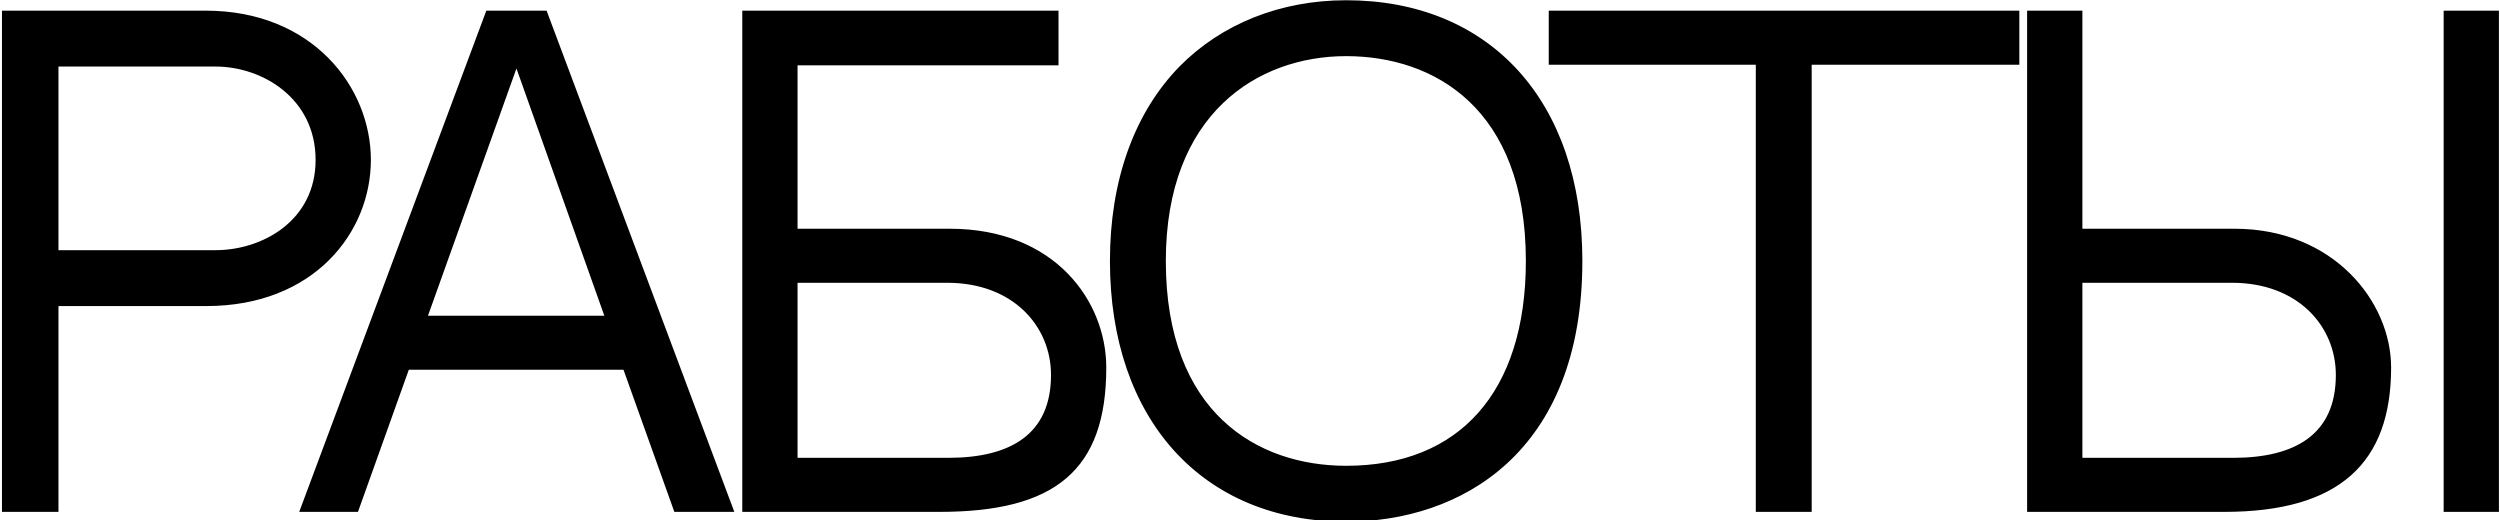
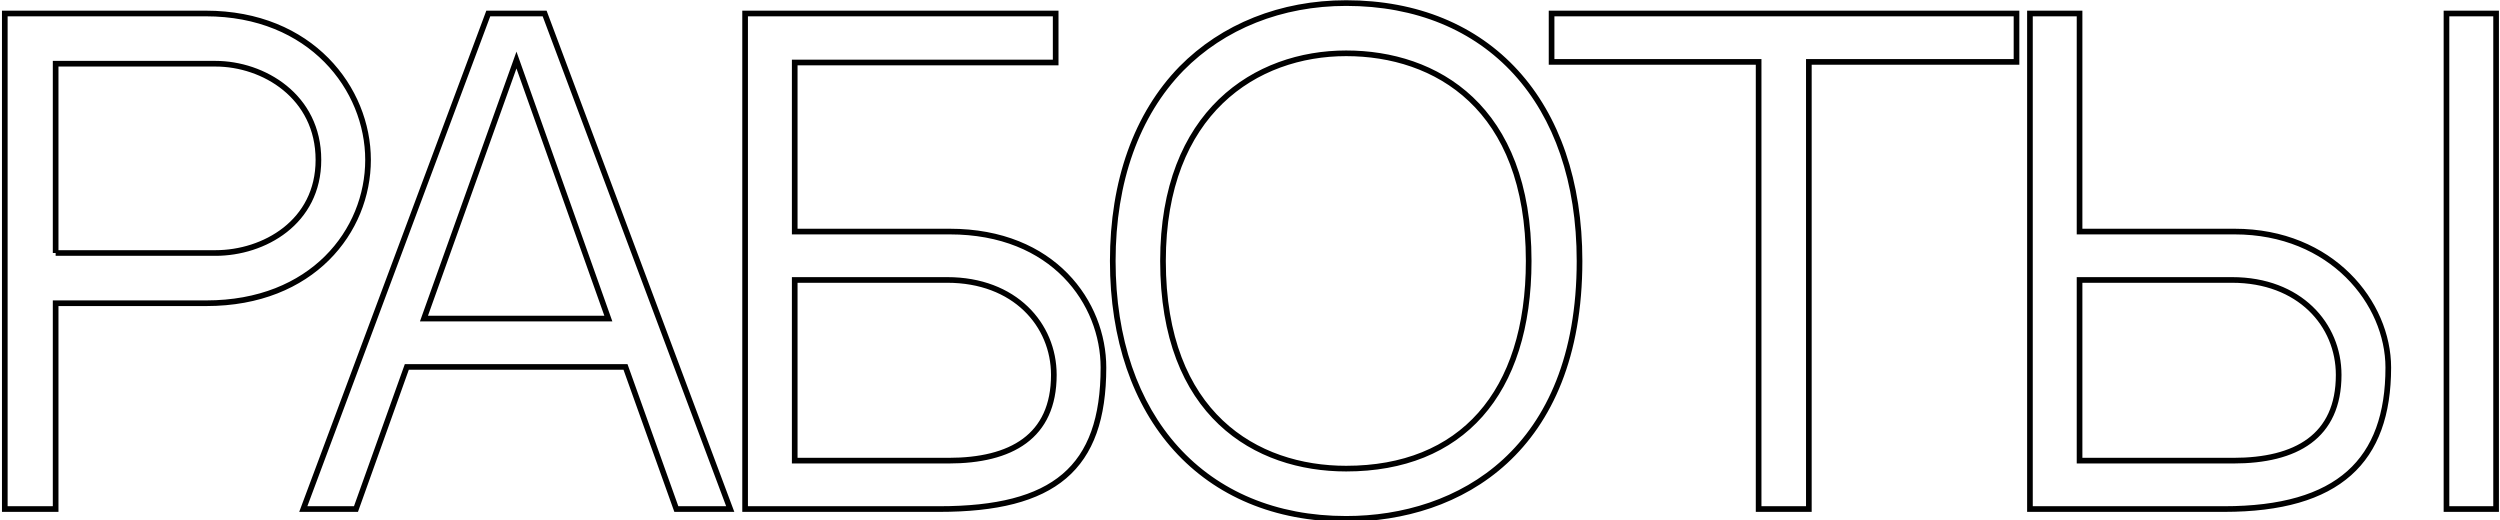
<svg xmlns="http://www.w3.org/2000/svg" width="442" height="92" viewBox="0 0 442 92" fill="none">
-   <path d="M36.371 2.385H0.848V90H9.837V53.611H36.479C55.215 53.611 65.07 40.832 65.07 28.269C65.07 15.706 54.998 2.385 36.371 2.385ZM38.103 44.731H9.837V11.266H38.103C46.551 11.266 56.298 17.006 56.298 28.269C56.298 39.316 46.659 44.731 38.103 44.731ZM110.587 64.874L119.576 90H129.107L96.292 2.385H86.328L53.622 90H62.935L71.924 64.874H110.587ZM91.31 10.616L107.555 56.319H74.957L91.31 10.616ZM167.907 40.94H140.507V11.049H186.643V2.385H131.735V90H166.066C186.318 90 195.09 82.852 195.09 64.983C195.09 53.611 186.318 40.94 167.907 40.94ZM167.69 81.444H140.507V49.496H167.474C179.387 49.496 186.318 57.402 186.318 66.282C186.318 77.221 178.737 81.444 167.69 81.444ZM237.999 0.544C226.519 0.544 216.231 4.66 208.866 12.132C200.96 20.255 196.737 32.059 196.737 46.139C196.737 73.863 212.873 91.733 237.999 91.733C257.926 91.733 279.261 79.82 279.261 46.139C279.261 17.98 263.016 0.544 237.999 0.544ZM237.999 82.852C222.079 82.852 205.617 73.322 205.617 46.139C205.617 19.822 222.079 9.425 237.999 9.425C253.811 9.425 270.272 18.847 270.272 46.139C270.272 69.64 258.251 82.852 237.999 82.852ZM356.519 10.941V2.385H274.319V10.941H310.925V90H319.805V10.941H356.519ZM395.066 40.94H367.666V2.385H358.894V90H393.225C413.477 90 422.249 81.444 422.249 64.983C422.249 53.611 412.286 40.94 395.066 40.94ZM394.85 81.444H367.666V49.496H394.633C406.546 49.496 413.477 57.402 413.477 66.282C413.477 77.221 405.896 81.444 394.85 81.444ZM441.31 90V2.385H432.538V90H441.31Z" fill="black" />
-   <path d="M0.848 2.385V1.885H0.348V2.385H0.848ZM0.848 90H0.348V90.5H0.848V90ZM9.837 90V90.5H10.337V90H9.837ZM9.837 53.611V53.111H9.337V53.611H9.837ZM9.837 44.731H9.337V45.231H9.837V44.731ZM9.837 11.266V10.766H9.337V11.266H9.837ZM36.371 1.885H0.848V2.885H36.371V1.885ZM0.348 2.385V90H1.348V2.385H0.348ZM0.848 90.5H9.837V89.5H0.848V90.5ZM10.337 90V53.611H9.337V90H10.337ZM9.837 54.111H36.479V53.111H9.837V54.111ZM36.479 54.111C55.487 54.111 65.57 41.112 65.57 28.269H64.57C64.57 40.552 54.943 53.111 36.479 53.111V54.111ZM65.57 28.269C65.57 15.435 55.28 1.885 36.371 1.885V2.885C54.717 2.885 64.57 15.977 64.57 28.269H65.57ZM38.103 44.231H9.837V45.231H38.103V44.231ZM10.337 44.731V11.266H9.337V44.731H10.337ZM9.837 11.766H38.103V10.766H9.837V11.766ZM38.103 11.766C46.376 11.766 55.798 17.373 55.798 28.269H56.798C56.798 16.638 46.726 10.766 38.103 10.766V11.766ZM55.798 28.269C55.798 33.629 53.467 37.603 50.1 40.249C46.72 42.906 42.284 44.231 38.103 44.231V45.231C42.478 45.231 47.14 43.848 50.718 41.035C54.309 38.212 56.798 33.956 56.798 28.269H55.798ZM110.587 64.874L111.058 64.706L110.94 64.374H110.587V64.874ZM119.576 90L119.106 90.168L119.224 90.5H119.576V90ZM129.107 90V90.5H129.828L129.575 89.825L129.107 90ZM96.292 2.385L96.76 2.21L96.638 1.885H96.292V2.385ZM86.328 2.385V1.885H85.981L85.86 2.21L86.328 2.385ZM53.622 90L53.153 89.825L52.901 90.5H53.622V90ZM62.935 90V90.5H63.288L63.406 90.168L62.935 90ZM71.924 64.874V64.374H71.572L71.454 64.706L71.924 64.874ZM91.31 10.616L91.781 10.449L91.312 9.128L90.839 10.448L91.31 10.616ZM107.555 56.319V56.819H108.263L108.026 56.151L107.555 56.319ZM74.957 56.319L74.486 56.15L74.247 56.819H74.957V56.319ZM110.117 65.043L119.106 90.168L120.047 89.832L111.058 64.706L110.117 65.043ZM119.576 90.5H129.107V89.5H119.576V90.5ZM129.575 89.825L96.76 2.21L95.824 2.561L128.638 90.175L129.575 89.825ZM96.292 1.885H86.328V2.885H96.292V1.885ZM85.86 2.21L53.153 89.825L54.09 90.175L86.797 2.56L85.86 2.21ZM53.622 90.5H62.935V89.5H53.622V90.5ZM63.406 90.168L72.395 65.043L71.454 64.706L62.465 89.832L63.406 90.168ZM71.924 65.374H110.587V64.374H71.924V65.374ZM90.839 10.784L107.084 56.486L108.026 56.151L91.781 10.449L90.839 10.784ZM107.555 55.819H74.957V56.819H107.555V55.819ZM75.427 56.487L91.781 10.784L90.839 10.448L74.486 56.15L75.427 56.487ZM140.507 40.94H140.007V41.44H140.507V40.94ZM140.507 11.049V10.549H140.007V11.049H140.507ZM186.643 11.049V11.549H187.143V11.049H186.643ZM186.643 2.385H187.143V1.885H186.643V2.385ZM131.735 2.385V1.885H131.235V2.385H131.735ZM131.735 90H131.235V90.5H131.735V90ZM140.507 81.444H140.007V81.944H140.507V81.444ZM140.507 49.496V48.996H140.007V49.496H140.507ZM167.907 40.44H140.507V41.44H167.907V40.44ZM141.007 40.94V11.049H140.007V40.94H141.007ZM140.507 11.549H186.643V10.549H140.507V11.549ZM187.143 11.049V2.385H186.143V11.049H187.143ZM186.643 1.885H131.735V2.885H186.643V1.885ZM131.235 2.385V90H132.235V2.385H131.235ZM131.735 90.5H166.066V89.5H131.735V90.5ZM166.066 90.5C176.231 90.5 183.635 88.71 188.497 84.573C193.378 80.419 195.59 73.992 195.59 64.983H194.59C194.59 73.843 192.416 79.924 187.848 83.812C183.261 87.716 176.153 89.5 166.066 89.5V90.5ZM195.59 64.983C195.59 53.345 186.604 40.44 167.907 40.44V41.44C186.032 41.44 194.59 53.877 194.59 64.983H195.59ZM167.69 80.944H140.507V81.944H167.69V80.944ZM141.007 81.444V49.496H140.007V81.444H141.007ZM140.507 49.996H167.474V48.996H140.507V49.996ZM167.474 49.996C179.131 49.996 185.818 57.698 185.818 66.282H186.818C186.818 57.105 179.642 48.996 167.474 48.996V49.996ZM185.818 66.282C185.818 71.623 183.976 75.251 180.849 77.563C177.696 79.896 173.163 80.944 167.69 80.944V81.944C173.264 81.944 178.045 80.881 181.444 78.367C184.87 75.833 186.818 71.88 186.818 66.282H185.818ZM208.866 12.132L208.51 11.781L208.508 11.784L208.866 12.132ZM237.999 0.044C226.398 0.044 215.977 4.205 208.51 11.781L209.222 12.483C216.484 5.115 226.64 1.044 237.999 1.044V0.044ZM208.508 11.784C200.491 20.02 196.237 31.962 196.237 46.139H197.237C197.237 32.157 201.43 20.489 209.225 12.481L208.508 11.784ZM196.237 46.139C196.237 60.096 200.299 71.624 207.575 79.668C214.855 87.717 225.311 92.233 237.999 92.233V91.233C225.561 91.233 215.386 86.814 208.317 78.997C201.242 71.175 197.237 59.906 197.237 46.139H196.237ZM237.999 92.233C248.056 92.233 258.503 89.227 266.441 81.934C274.388 74.633 279.761 63.09 279.761 46.139H278.761C278.761 62.868 273.467 74.122 265.765 81.198C258.053 88.282 247.869 91.233 237.999 91.233V92.233ZM279.761 46.139C279.761 31.965 275.672 20.436 268.381 12.445C261.086 4.449 250.629 0.044 237.999 0.044V1.044C250.386 1.044 260.561 5.357 267.642 13.119C274.728 20.886 278.761 32.154 278.761 46.139H279.761ZM237.999 82.352C230.134 82.352 222.173 79.998 216.182 74.326C210.198 68.66 206.117 59.626 206.117 46.139H205.117C205.117 59.835 209.268 69.157 215.494 75.052C221.714 80.941 229.944 83.352 237.999 83.352V82.352ZM206.117 46.139C206.117 33.089 210.195 24.05 216.185 18.273C222.181 12.489 230.144 9.925 237.999 9.925V8.925C229.934 8.925 221.706 11.559 215.491 17.553C209.27 23.553 205.117 32.871 205.117 46.139H206.117ZM237.999 9.925C245.811 9.925 253.744 12.252 259.721 17.91C265.692 23.562 269.772 32.597 269.772 46.139H270.772C270.772 32.389 266.622 23.066 260.409 17.184C254.202 11.309 245.999 8.925 237.999 8.925V9.925ZM269.772 46.139C269.772 57.809 266.788 66.854 261.356 72.976C255.932 79.09 248.011 82.352 237.999 82.352V83.352C248.239 83.352 256.455 80.008 262.104 73.64C267.746 67.281 270.772 57.969 270.772 46.139H269.772ZM356.519 10.941V11.441H357.019V10.941H356.519ZM356.519 2.385H357.019V1.885H356.519V2.385ZM274.319 2.385V1.885H273.819V2.385H274.319ZM274.319 10.941H273.819V11.441H274.319V10.941ZM310.925 10.941H311.425V10.441H310.925V10.941ZM310.925 90H310.425V90.5H310.925V90ZM319.805 90V90.5H320.305V90H319.805ZM319.805 10.941V10.441H319.305V10.941H319.805ZM357.019 10.941V2.385H356.019V10.941H357.019ZM356.519 1.885H274.319V2.885H356.519V1.885ZM273.819 2.385V10.941H274.819V2.385H273.819ZM274.319 11.441H310.925V10.441H274.319V11.441ZM310.425 10.941V90H311.425V10.941H310.425ZM310.925 90.5H319.805V89.5H310.925V90.5ZM320.305 90V10.941H319.305V90H320.305ZM319.805 11.441H356.519V10.441H319.805V11.441ZM367.666 40.94H367.166V41.44H367.666V40.94ZM367.666 2.385H368.166V1.885H367.666V2.385ZM358.894 2.385V1.885H358.394V2.385H358.894ZM358.894 90H358.394V90.5H358.894V90ZM367.666 81.444H367.166V81.944H367.666V81.444ZM367.666 49.496V48.996H367.166V49.496H367.666ZM441.31 90V90.5H441.81V90H441.31ZM441.31 2.385H441.81V1.885H441.31V2.385ZM432.538 2.385V1.885H432.038V2.385H432.538ZM432.538 90H432.038V90.5H432.538V90ZM395.066 40.44H367.666V41.44H395.066V40.44ZM368.166 40.94V2.385H367.166V40.94H368.166ZM367.666 1.885H358.894V2.885H367.666V1.885ZM358.394 2.385V90H359.394V2.385H358.394ZM358.894 90.5H393.225V89.5H358.894V90.5ZM393.225 90.5C403.409 90.5 410.809 88.351 415.664 84.038C420.531 79.715 422.749 73.3 422.749 64.983H421.749C421.749 73.127 419.581 79.221 415 83.291C410.406 87.371 403.294 89.5 393.225 89.5V90.5ZM422.749 64.983C422.749 53.33 412.556 40.44 395.066 40.44V41.44C412.015 41.44 421.749 53.893 421.749 64.983H422.749ZM394.85 80.944H367.666V81.944H394.85V80.944ZM368.166 81.444V49.496H367.166V81.444H368.166ZM367.666 49.996H394.633V48.996H367.666V49.996ZM394.633 49.996C406.29 49.996 412.977 57.698 412.977 66.282H413.977C413.977 57.105 406.802 48.996 394.633 48.996V49.996ZM412.977 66.282C412.977 71.623 411.135 75.251 408.008 77.563C404.855 79.896 400.323 80.944 394.85 80.944V81.944C400.423 81.944 405.204 80.881 408.603 78.367C412.029 75.833 413.977 71.88 413.977 66.282H412.977ZM441.81 90V2.385H440.81V90H441.81ZM441.31 1.885H432.538V2.885H441.31V1.885ZM432.038 2.385V90H433.038V2.385H432.038ZM432.538 90.5H441.31V89.5H432.538V90.5Z" fill="black" />
+   <path d="M0.848 2.385V1.885H0.348V2.385H0.848ZM0.848 90H0.348V90.5H0.848V90ZM9.837 90V90.5H10.337V90H9.837ZM9.837 53.611V53.111H9.337V53.611H9.837ZM9.837 44.731H9.337V45.231V44.731ZM9.837 11.266V10.766H9.337V11.266H9.837ZM36.371 1.885H0.848V2.885H36.371V1.885ZM0.348 2.385V90H1.348V2.385H0.348ZM0.848 90.5H9.837V89.5H0.848V90.5ZM10.337 90V53.611H9.337V90H10.337ZM9.837 54.111H36.479V53.111H9.837V54.111ZM36.479 54.111C55.487 54.111 65.57 41.112 65.57 28.269H64.57C64.57 40.552 54.943 53.111 36.479 53.111V54.111ZM65.57 28.269C65.57 15.435 55.28 1.885 36.371 1.885V2.885C54.717 2.885 64.57 15.977 64.57 28.269H65.57ZM38.103 44.231H9.837V45.231H38.103V44.231ZM10.337 44.731V11.266H9.337V44.731H10.337ZM9.837 11.766H38.103V10.766H9.837V11.766ZM38.103 11.766C46.376 11.766 55.798 17.373 55.798 28.269H56.798C56.798 16.638 46.726 10.766 38.103 10.766V11.766ZM55.798 28.269C55.798 33.629 53.467 37.603 50.1 40.249C46.72 42.906 42.284 44.231 38.103 44.231V45.231C42.478 45.231 47.14 43.848 50.718 41.035C54.309 38.212 56.798 33.956 56.798 28.269H55.798ZM110.587 64.874L111.058 64.706L110.94 64.374H110.587V64.874ZM119.576 90L119.106 90.168L119.224 90.5H119.576V90ZM129.107 90V90.5H129.828L129.575 89.825L129.107 90ZM96.292 2.385L96.76 2.21L96.638 1.885H96.292V2.385ZM86.328 2.385V1.885H85.981L85.86 2.21L86.328 2.385ZM53.622 90L53.153 89.825L52.901 90.5H53.622V90ZM62.935 90V90.5H63.288L63.406 90.168L62.935 90ZM71.924 64.874V64.374H71.572L71.454 64.706L71.924 64.874ZM91.31 10.616L91.781 10.449L91.312 9.128L90.839 10.448L91.31 10.616ZM107.555 56.319V56.819H108.263L108.026 56.151L107.555 56.319ZM74.957 56.319L74.486 56.15L74.247 56.819H74.957V56.319ZM110.117 65.043L119.106 90.168L120.047 89.832L111.058 64.706L110.117 65.043ZM119.576 90.5H129.107V89.5H119.576V90.5ZM129.575 89.825L96.76 2.21L95.824 2.561L128.638 90.175L129.575 89.825ZM96.292 1.885H86.328V2.885H96.292V1.885ZM85.86 2.21L53.153 89.825L54.09 90.175L86.797 2.56L85.86 2.21ZM53.622 90.5H62.935V89.5H53.622V90.5ZM63.406 90.168L72.395 65.043L71.454 64.706L62.465 89.832L63.406 90.168ZM71.924 65.374H110.587V64.374H71.924V65.374ZM90.839 10.784L107.084 56.486L108.026 56.151L91.781 10.449L90.839 10.784ZM107.555 55.819H74.957V56.819H107.555V55.819ZM75.427 56.487L91.781 10.784L90.839 10.448L74.486 56.15L75.427 56.487ZM140.507 40.94H140.007V41.44H140.507V40.94ZM140.507 11.049V10.549H140.007V11.049H140.507ZM186.643 11.049V11.549H187.143V11.049H186.643ZM186.643 2.385H187.143V1.885H186.643V2.385ZM131.735 2.385V1.885H131.235V2.385H131.735ZM131.735 90H131.235V90.5H131.735V90ZM140.507 81.444H140.007V81.944H140.507V81.444ZM140.507 49.496V48.996H140.007V49.496H140.507ZM167.907 40.44H140.507V41.44H167.907V40.44ZM141.007 40.94V11.049H140.007V40.94H141.007ZM140.507 11.549H186.643V10.549H140.507V11.549ZM187.143 11.049V2.385H186.143V11.049H187.143ZM186.643 1.885H131.735V2.885H186.643V1.885ZM131.235 2.385V90H132.235V2.385H131.235ZM131.735 90.5H166.066V89.5H131.735V90.5ZM166.066 90.5C176.231 90.5 183.635 88.71 188.497 84.573C193.378 80.419 195.59 73.992 195.59 64.983H194.59C194.59 73.843 192.416 79.924 187.848 83.812C183.261 87.716 176.153 89.5 166.066 89.5V90.5ZM195.59 64.983C195.59 53.345 186.604 40.44 167.907 40.44V41.44C186.032 41.44 194.59 53.877 194.59 64.983H195.59ZM167.69 80.944H140.507V81.944H167.69V80.944ZM141.007 81.444V49.496H140.007V81.444H141.007ZM140.507 49.996H167.474V48.996H140.507V49.996ZM167.474 49.996C179.131 49.996 185.818 57.698 185.818 66.282H186.818C186.818 57.105 179.642 48.996 167.474 48.996V49.996ZM185.818 66.282C185.818 71.623 183.976 75.251 180.849 77.563C177.696 79.896 173.163 80.944 167.69 80.944V81.944C173.264 81.944 178.045 80.881 181.444 78.367C184.87 75.833 186.818 71.88 186.818 66.282H185.818ZM208.866 12.132L208.51 11.781L208.508 11.784L208.866 12.132ZM237.999 0.044C226.398 0.044 215.977 4.205 208.51 11.781L209.222 12.483C216.484 5.115 226.64 1.044 237.999 1.044V0.044ZM208.508 11.784C200.491 20.02 196.237 31.962 196.237 46.139H197.237C197.237 32.157 201.43 20.489 209.225 12.481L208.508 11.784ZM196.237 46.139C196.237 60.096 200.299 71.624 207.575 79.668C214.855 87.717 225.311 92.233 237.999 92.233V91.233C225.561 91.233 215.386 86.814 208.317 78.997C201.242 71.175 197.237 59.906 197.237 46.139H196.237ZM237.999 92.233C248.056 92.233 258.503 89.227 266.441 81.934C274.388 74.633 279.761 63.09 279.761 46.139H278.761C278.761 62.868 273.467 74.122 265.765 81.198C258.053 88.282 247.869 91.233 237.999 91.233V92.233ZM279.761 46.139C279.761 31.965 275.672 20.436 268.381 12.445C261.086 4.449 250.629 0.044 237.999 0.044V1.044C250.386 1.044 260.561 5.357 267.642 13.119C274.728 20.886 278.761 32.154 278.761 46.139H279.761ZM237.999 82.352C230.134 82.352 222.173 79.998 216.182 74.326C210.198 68.66 206.117 59.626 206.117 46.139H205.117C205.117 59.835 209.268 69.157 215.494 75.052C221.714 80.941 229.944 83.352 237.999 83.352V82.352ZM206.117 46.139C206.117 33.089 210.195 24.05 216.185 18.273C222.181 12.489 230.144 9.925 237.999 9.925V8.925C229.934 8.925 221.706 11.559 215.491 17.553C209.27 23.553 205.117 32.871 205.117 46.139H206.117ZM237.999 9.925C245.811 9.925 253.744 12.252 259.721 17.91C265.692 23.562 269.772 32.597 269.772 46.139H270.772C270.772 32.389 266.622 23.066 260.409 17.184C254.202 11.309 245.999 8.925 237.999 8.925V9.925ZM269.772 46.139C269.772 57.809 266.788 66.854 261.356 72.976C255.932 79.09 248.011 82.352 237.999 82.352V83.352C248.239 83.352 256.455 80.008 262.104 73.64C267.746 67.281 270.772 57.969 270.772 46.139H269.772ZM356.519 10.941V11.441H357.019V10.941H356.519ZM356.519 2.385H357.019V1.885H356.519V2.385ZM274.319 2.385V1.885H273.819V2.385H274.319ZM274.319 10.941H273.819V11.441H274.319V10.941ZM310.925 10.941H311.425V10.441H310.925V10.941ZM310.925 90H310.425V90.5H310.925V90ZM319.805 90V90.5H320.305V90H319.805ZM319.805 10.941V10.441H319.305V10.941H319.805ZM357.019 10.941V2.385H356.019V10.941H357.019ZM356.519 1.885H274.319V2.885H356.519V1.885ZM273.819 2.385V10.941H274.819V2.385H273.819ZM274.319 11.441H310.925V10.441H274.319V11.441ZM310.425 10.941V90H311.425V10.941H310.425ZM310.925 90.5H319.805V89.5H310.925V90.5ZM320.305 90V10.941H319.305V90H320.305ZM319.805 11.441H356.519V10.441H319.805V11.441ZM367.666 40.94H367.166V41.44H367.666V40.94ZM367.666 2.385H368.166V1.885H367.666V2.385ZM358.894 2.385V1.885H358.394V2.385H358.894ZM358.894 90H358.394V90.5H358.894V90ZM367.666 81.444H367.166V81.944H367.666V81.444ZM367.666 49.496V48.996H367.166V49.496H367.666ZM441.31 90V90.5H441.81V90H441.31ZM441.31 2.385H441.81V1.885H441.31V2.385ZM432.538 2.385V1.885H432.038V2.385H432.538ZM432.538 90H432.038V90.5H432.538V90ZM395.066 40.44H367.666V41.44H395.066V40.44ZM368.166 40.94V2.385H367.166V40.94H368.166ZM367.666 1.885H358.894V2.885H367.666V1.885ZM358.394 2.385V90H359.394V2.385H358.394ZM358.894 90.5H393.225V89.5H358.894V90.5ZM393.225 90.5C403.409 90.5 410.809 88.351 415.664 84.038C420.531 79.715 422.749 73.3 422.749 64.983H421.749C421.749 73.127 419.581 79.221 415 83.291C410.406 87.371 403.294 89.5 393.225 89.5V90.5ZM422.749 64.983C422.749 53.33 412.556 40.44 395.066 40.44V41.44C412.015 41.44 421.749 53.893 421.749 64.983H422.749ZM394.85 80.944H367.666V81.944H394.85V80.944ZM368.166 81.444V49.496H367.166V81.444H368.166ZM367.666 49.996H394.633V48.996H367.666V49.996ZM394.633 49.996C406.29 49.996 412.977 57.698 412.977 66.282H413.977C413.977 57.105 406.802 48.996 394.633 48.996V49.996ZM412.977 66.282C412.977 71.623 411.135 75.251 408.008 77.563C404.855 79.896 400.323 80.944 394.85 80.944V81.944C400.423 81.944 405.204 80.881 408.603 78.367C412.029 75.833 413.977 71.88 413.977 66.282H412.977ZM441.81 90V2.385H440.81V90H441.81ZM441.31 1.885H432.538V2.885H441.31V1.885ZM432.038 2.385V90H433.038V2.385H432.038ZM432.538 90.5H441.31V89.5H432.538V90.5Z" fill="black" />
</svg>